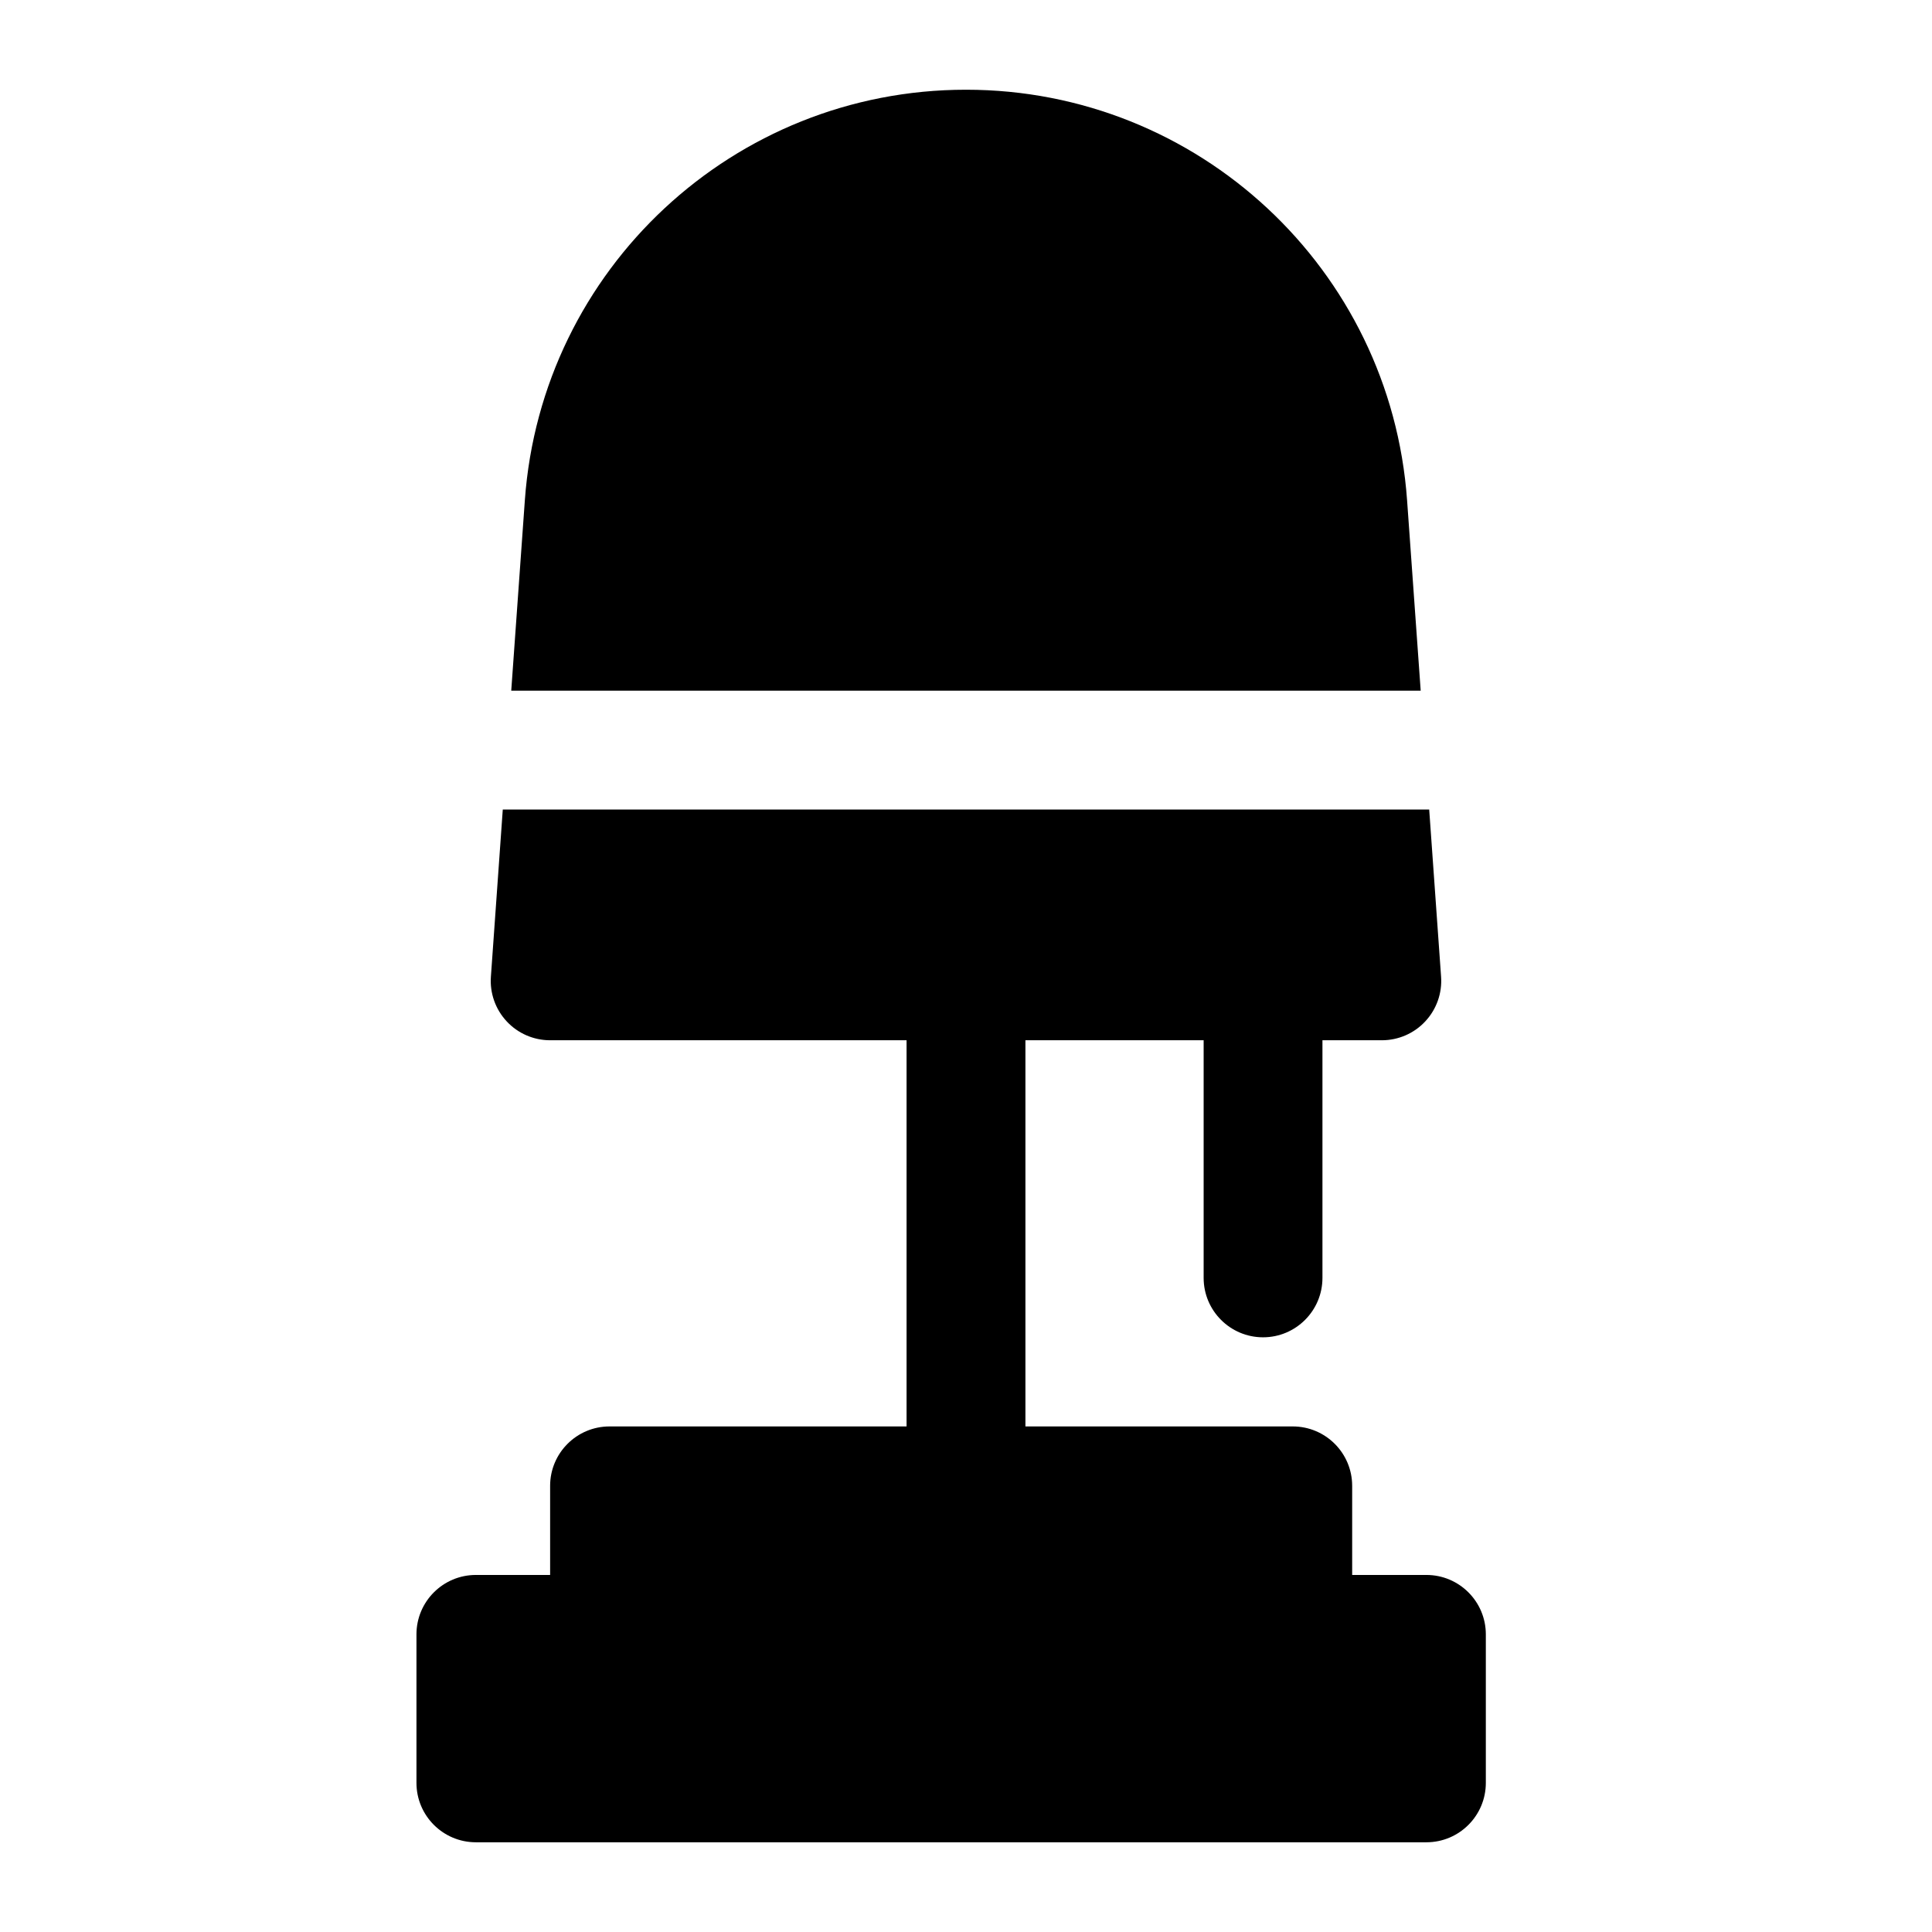
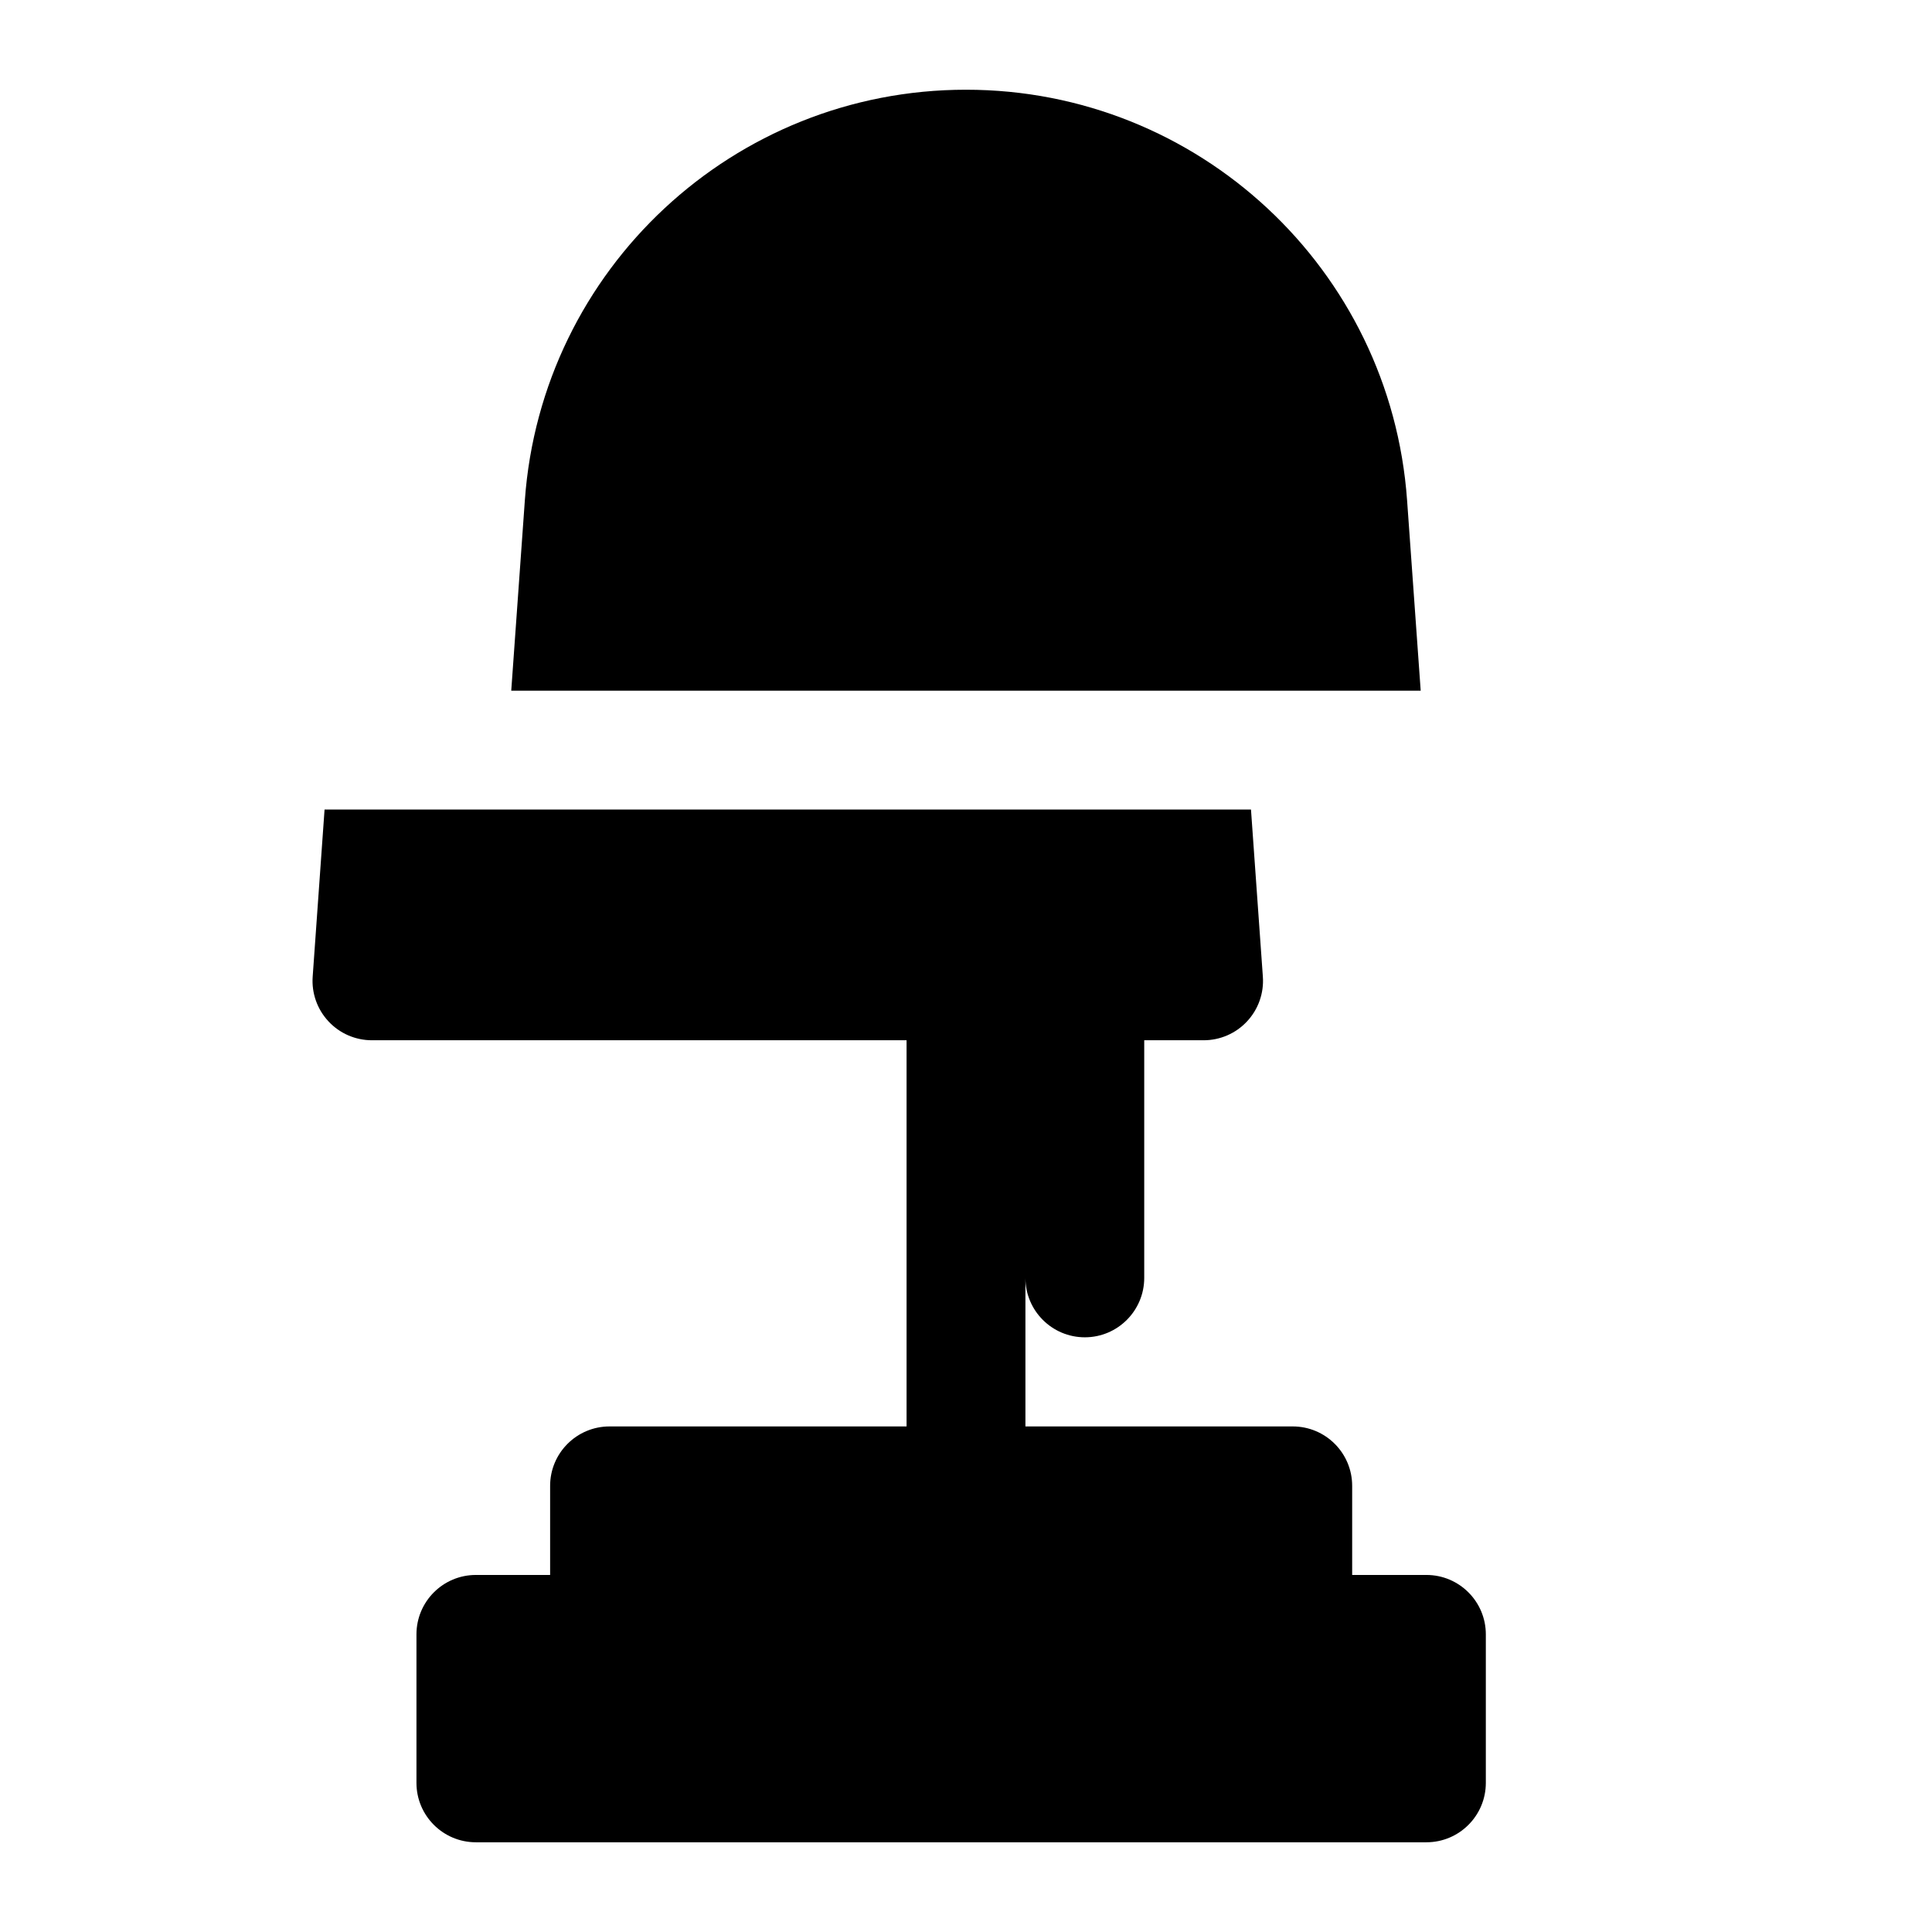
<svg xmlns="http://www.w3.org/2000/svg" fill="#000000" width="800px" height="800px" version="1.1" viewBox="144 144 512 512">
-   <path d="m384.25 419.68v102.34h-78.719c-8.691 0-15.742 7.055-15.742 15.742v23.617h-19.68c-8.691 0-15.742 7.055-15.742 15.742v39.359c0 8.691 7.055 15.742 15.742 15.742h251.91c8.691 0 15.742-7.055 15.742-15.742v-39.359c0-8.691-7.055-15.742-15.742-15.742h-19.68v-23.617c0-8.691-7.055-15.742-15.742-15.742h-70.848v-102.34h47.23v62.977c0 8.691 7.055 15.742 15.742 15.742 8.691 0 15.742-7.055 15.742-15.742v-62.977h15.742c4.375 0 8.551-1.812 11.523-5.023 2.977-3.195 4.488-7.477 4.172-11.84l-3.148-44.289h-245.51l-3.148 44.289c-0.316 4.359 1.195 8.645 4.172 11.84 2.977 3.211 7.148 5.023 11.523 5.023zm-104.76-92.637h241.01l-3.606-50.445c-4.375-61.324-55.402-108.82-116.87-108.82h-0.062c-61.465 0-112.49 47.5-116.87 108.82l-3.606 50.445z" fill-rule="evenodd" />
+   <path d="m384.25 419.68v102.34h-78.719c-8.691 0-15.742 7.055-15.742 15.742v23.617h-19.68c-8.691 0-15.742 7.055-15.742 15.742v39.359c0 8.691 7.055 15.742 15.742 15.742h251.91c8.691 0 15.742-7.055 15.742-15.742v-39.359c0-8.691-7.055-15.742-15.742-15.742h-19.68v-23.617c0-8.691-7.055-15.742-15.742-15.742h-70.848v-102.34v62.977c0 8.691 7.055 15.742 15.742 15.742 8.691 0 15.742-7.055 15.742-15.742v-62.977h15.742c4.375 0 8.551-1.812 11.523-5.023 2.977-3.195 4.488-7.477 4.172-11.84l-3.148-44.289h-245.51l-3.148 44.289c-0.316 4.359 1.195 8.645 4.172 11.84 2.977 3.211 7.148 5.023 11.523 5.023zm-104.76-92.637h241.01l-3.606-50.445c-4.375-61.324-55.402-108.82-116.87-108.82h-0.062c-61.465 0-112.49 47.5-116.87 108.82l-3.606 50.445z" fill-rule="evenodd" />
</svg>